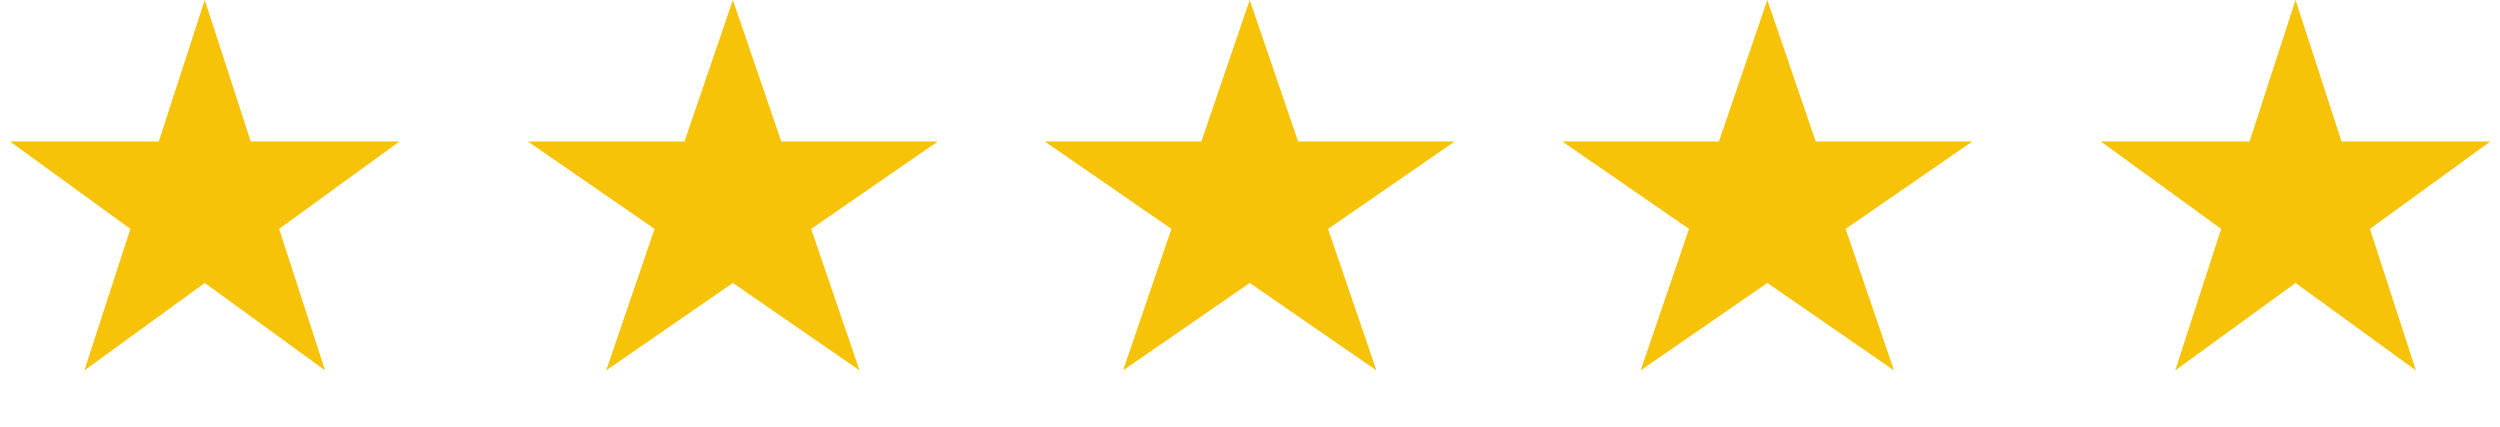
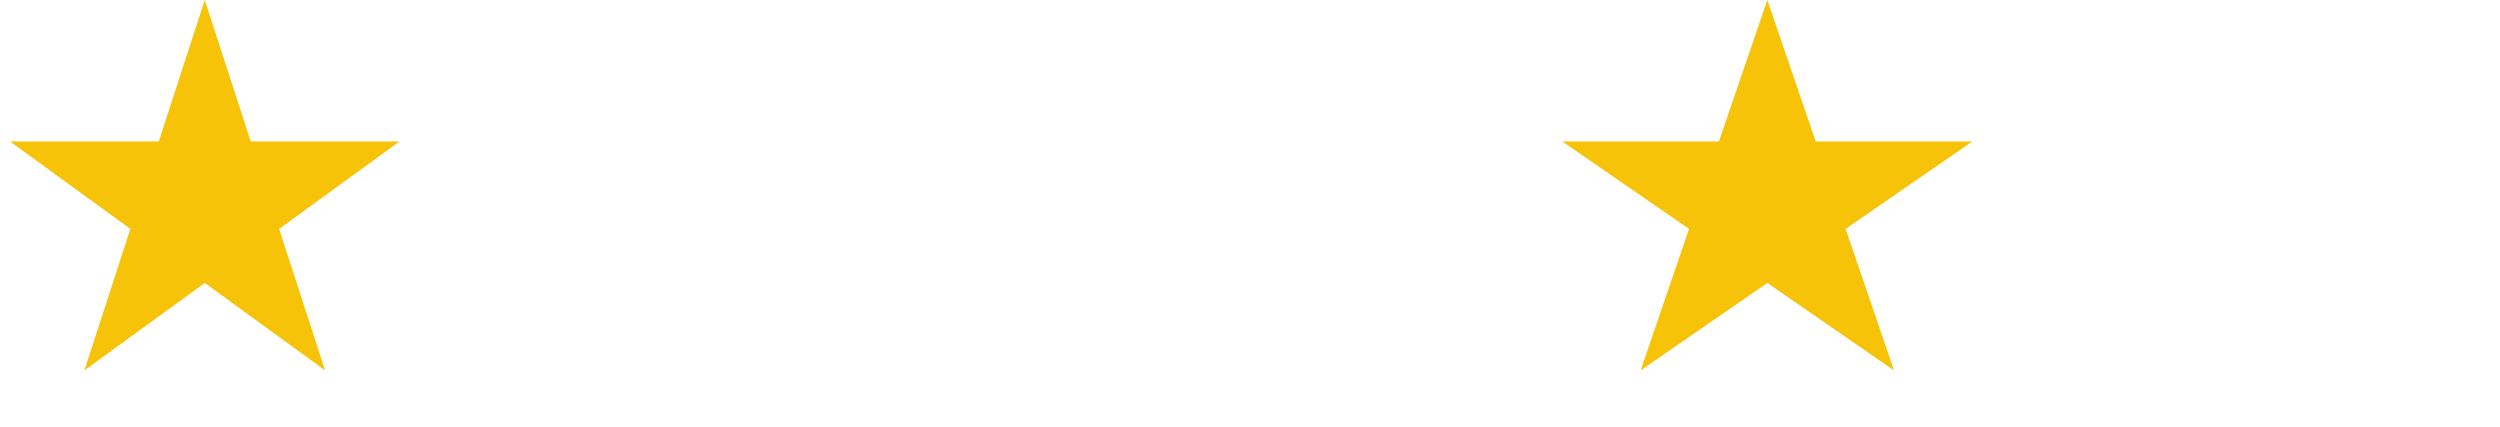
<svg xmlns="http://www.w3.org/2000/svg" width="82" height="14" viewBox="0 0 82 14" fill="none">
  <path d="M6.716 0L8.224 4.641H13.103L9.155 7.508L10.663 12.149L6.716 9.281L2.768 12.149L4.276 7.508L0.329 4.641H5.208L6.716 0Z" fill="#F6C308" />
-   <path d="M24.038 0L25.625 4.641H30.761L26.606 7.508L28.193 12.149L24.038 9.281L19.883 12.149L21.47 7.508L17.315 4.641H22.451L24.038 0Z" fill="#F6C308" />
-   <path d="M40.991 0L42.578 4.641H47.714L43.559 7.508L45.146 12.149L40.991 9.281L36.836 12.149L38.423 7.508L34.268 4.641H39.404L40.991 0Z" fill="#F6C308" />
  <path d="M57.968 0L59.555 4.641H64.691L60.536 7.508L62.123 12.149L57.968 9.281L53.812 12.149L55.4 7.508L51.244 4.641H56.381L57.968 0Z" fill="#F6C308" />
-   <path d="M75.294 0L76.802 4.641H81.681L77.734 7.508L79.241 12.149L75.294 9.281L71.347 12.149L72.854 7.508L68.907 4.641H73.786L75.294 0Z" fill="#F6C308" />
</svg>